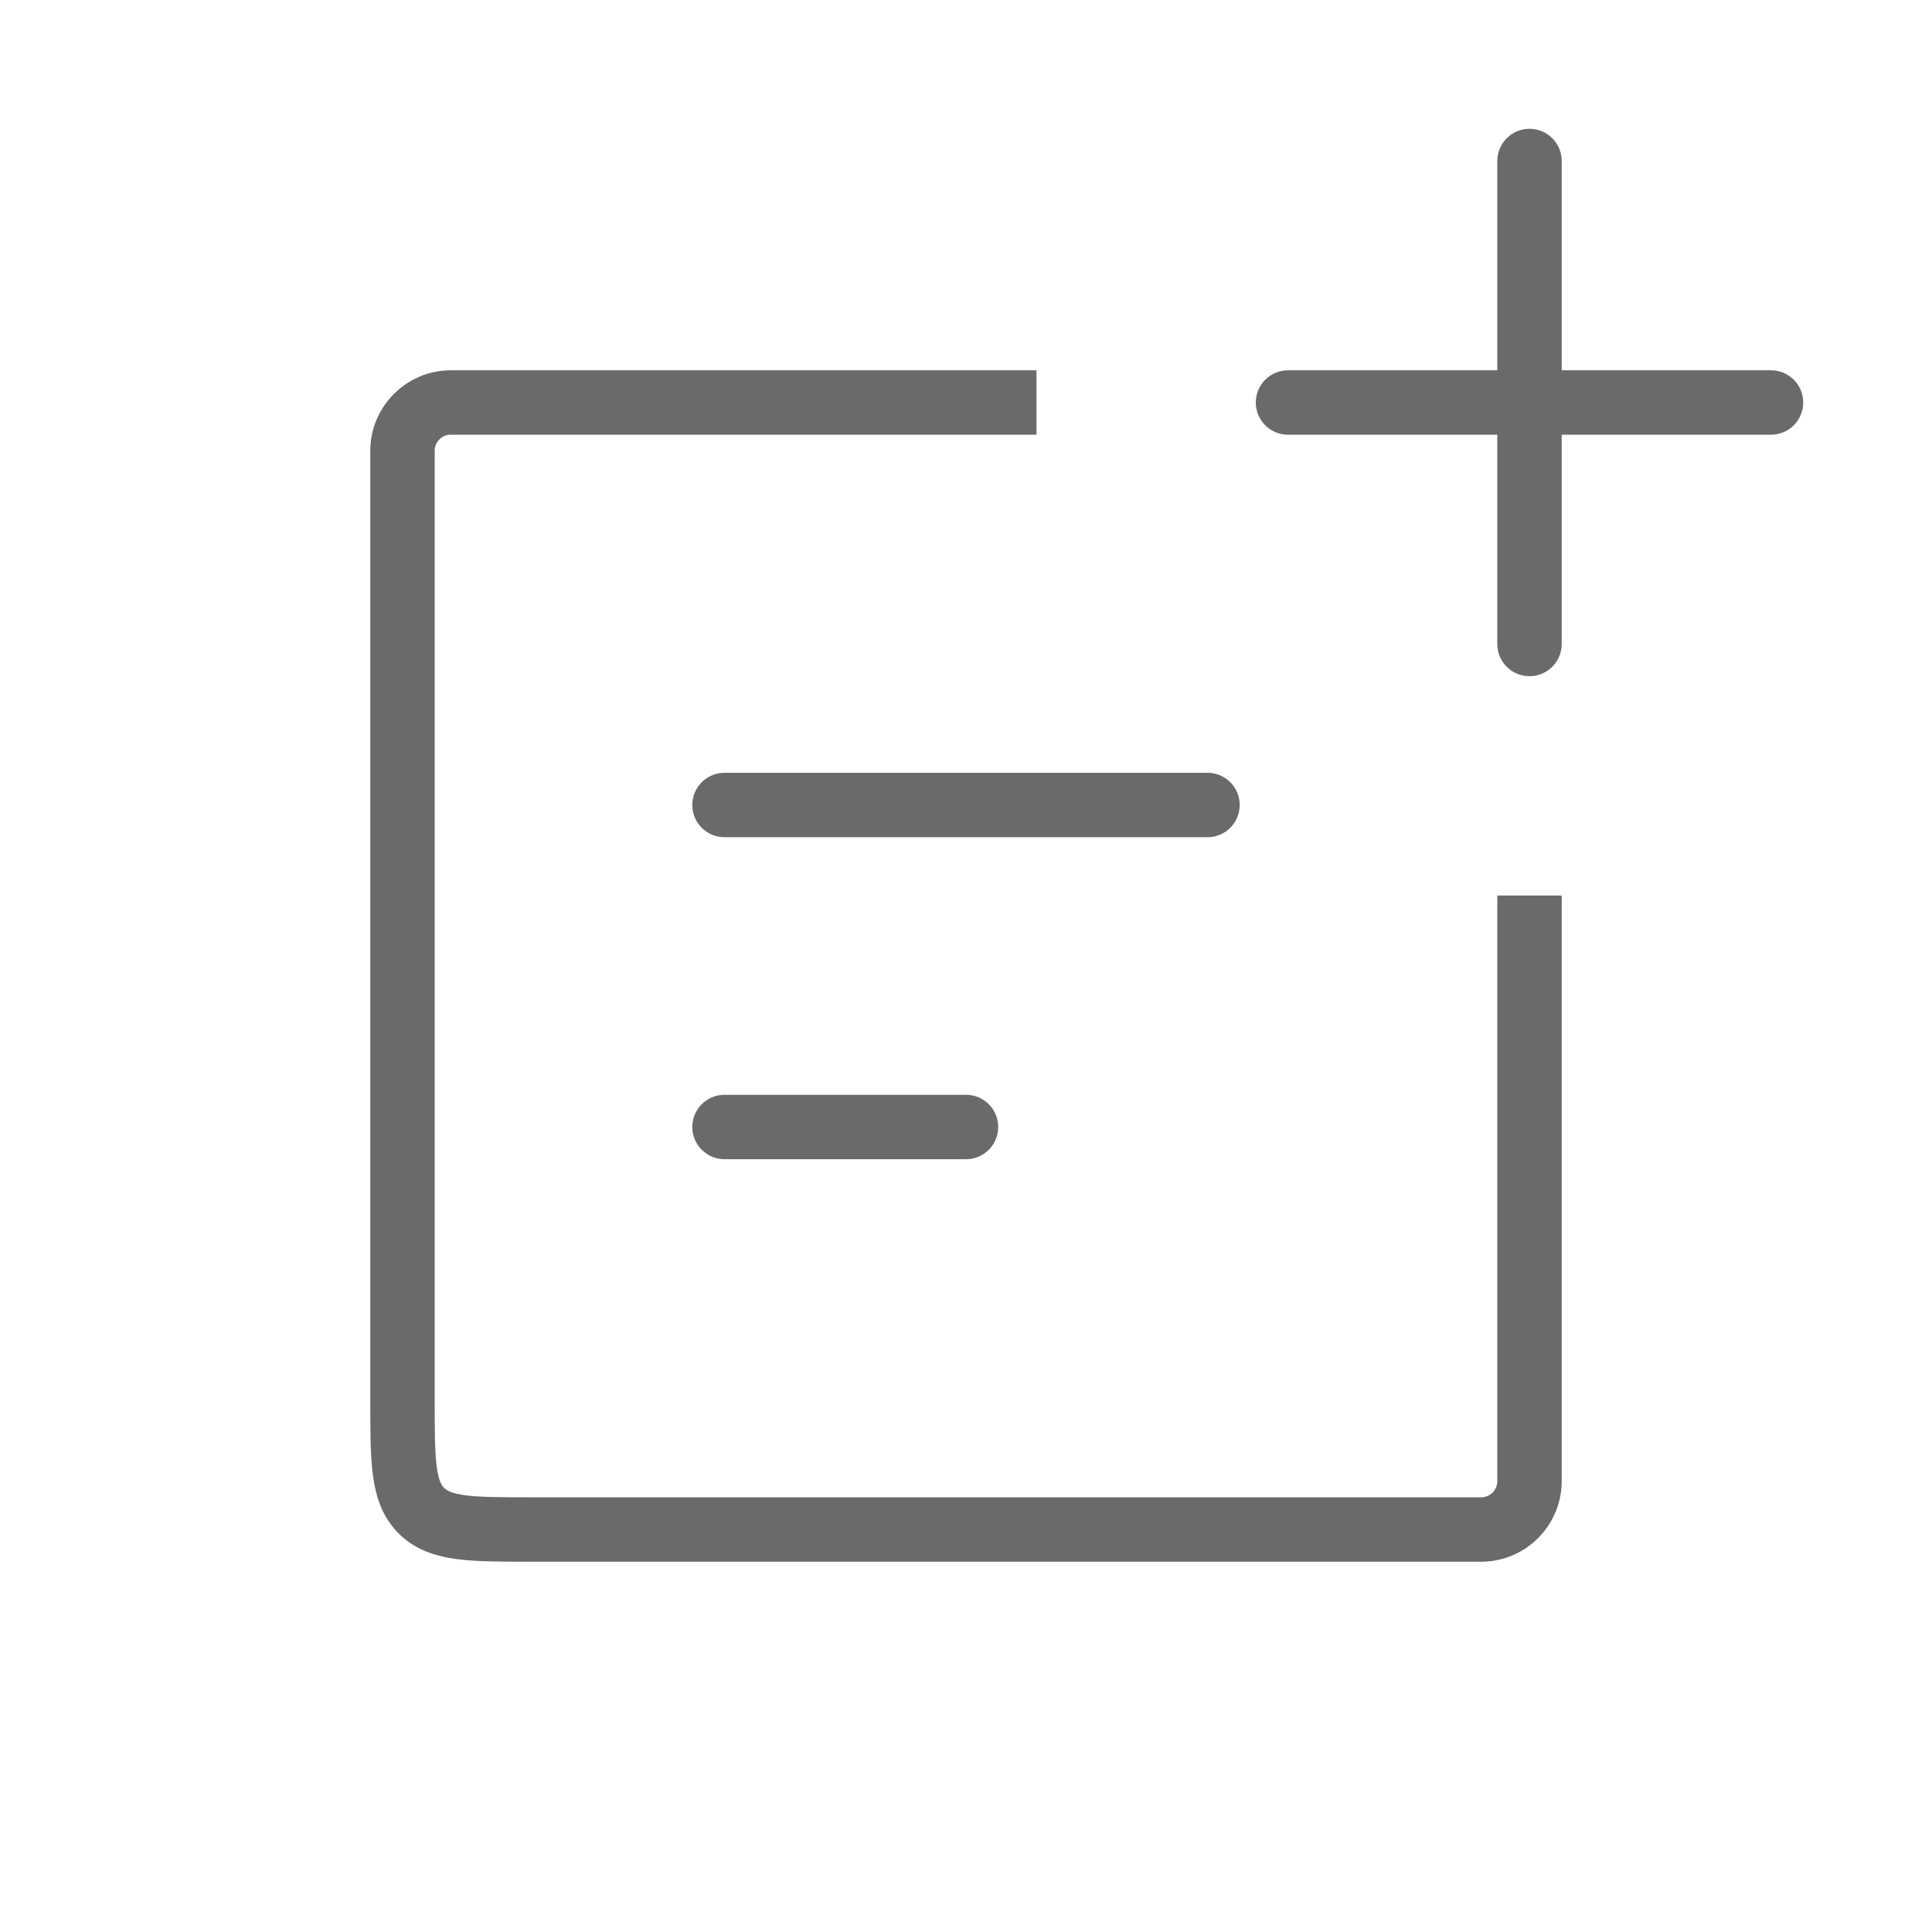
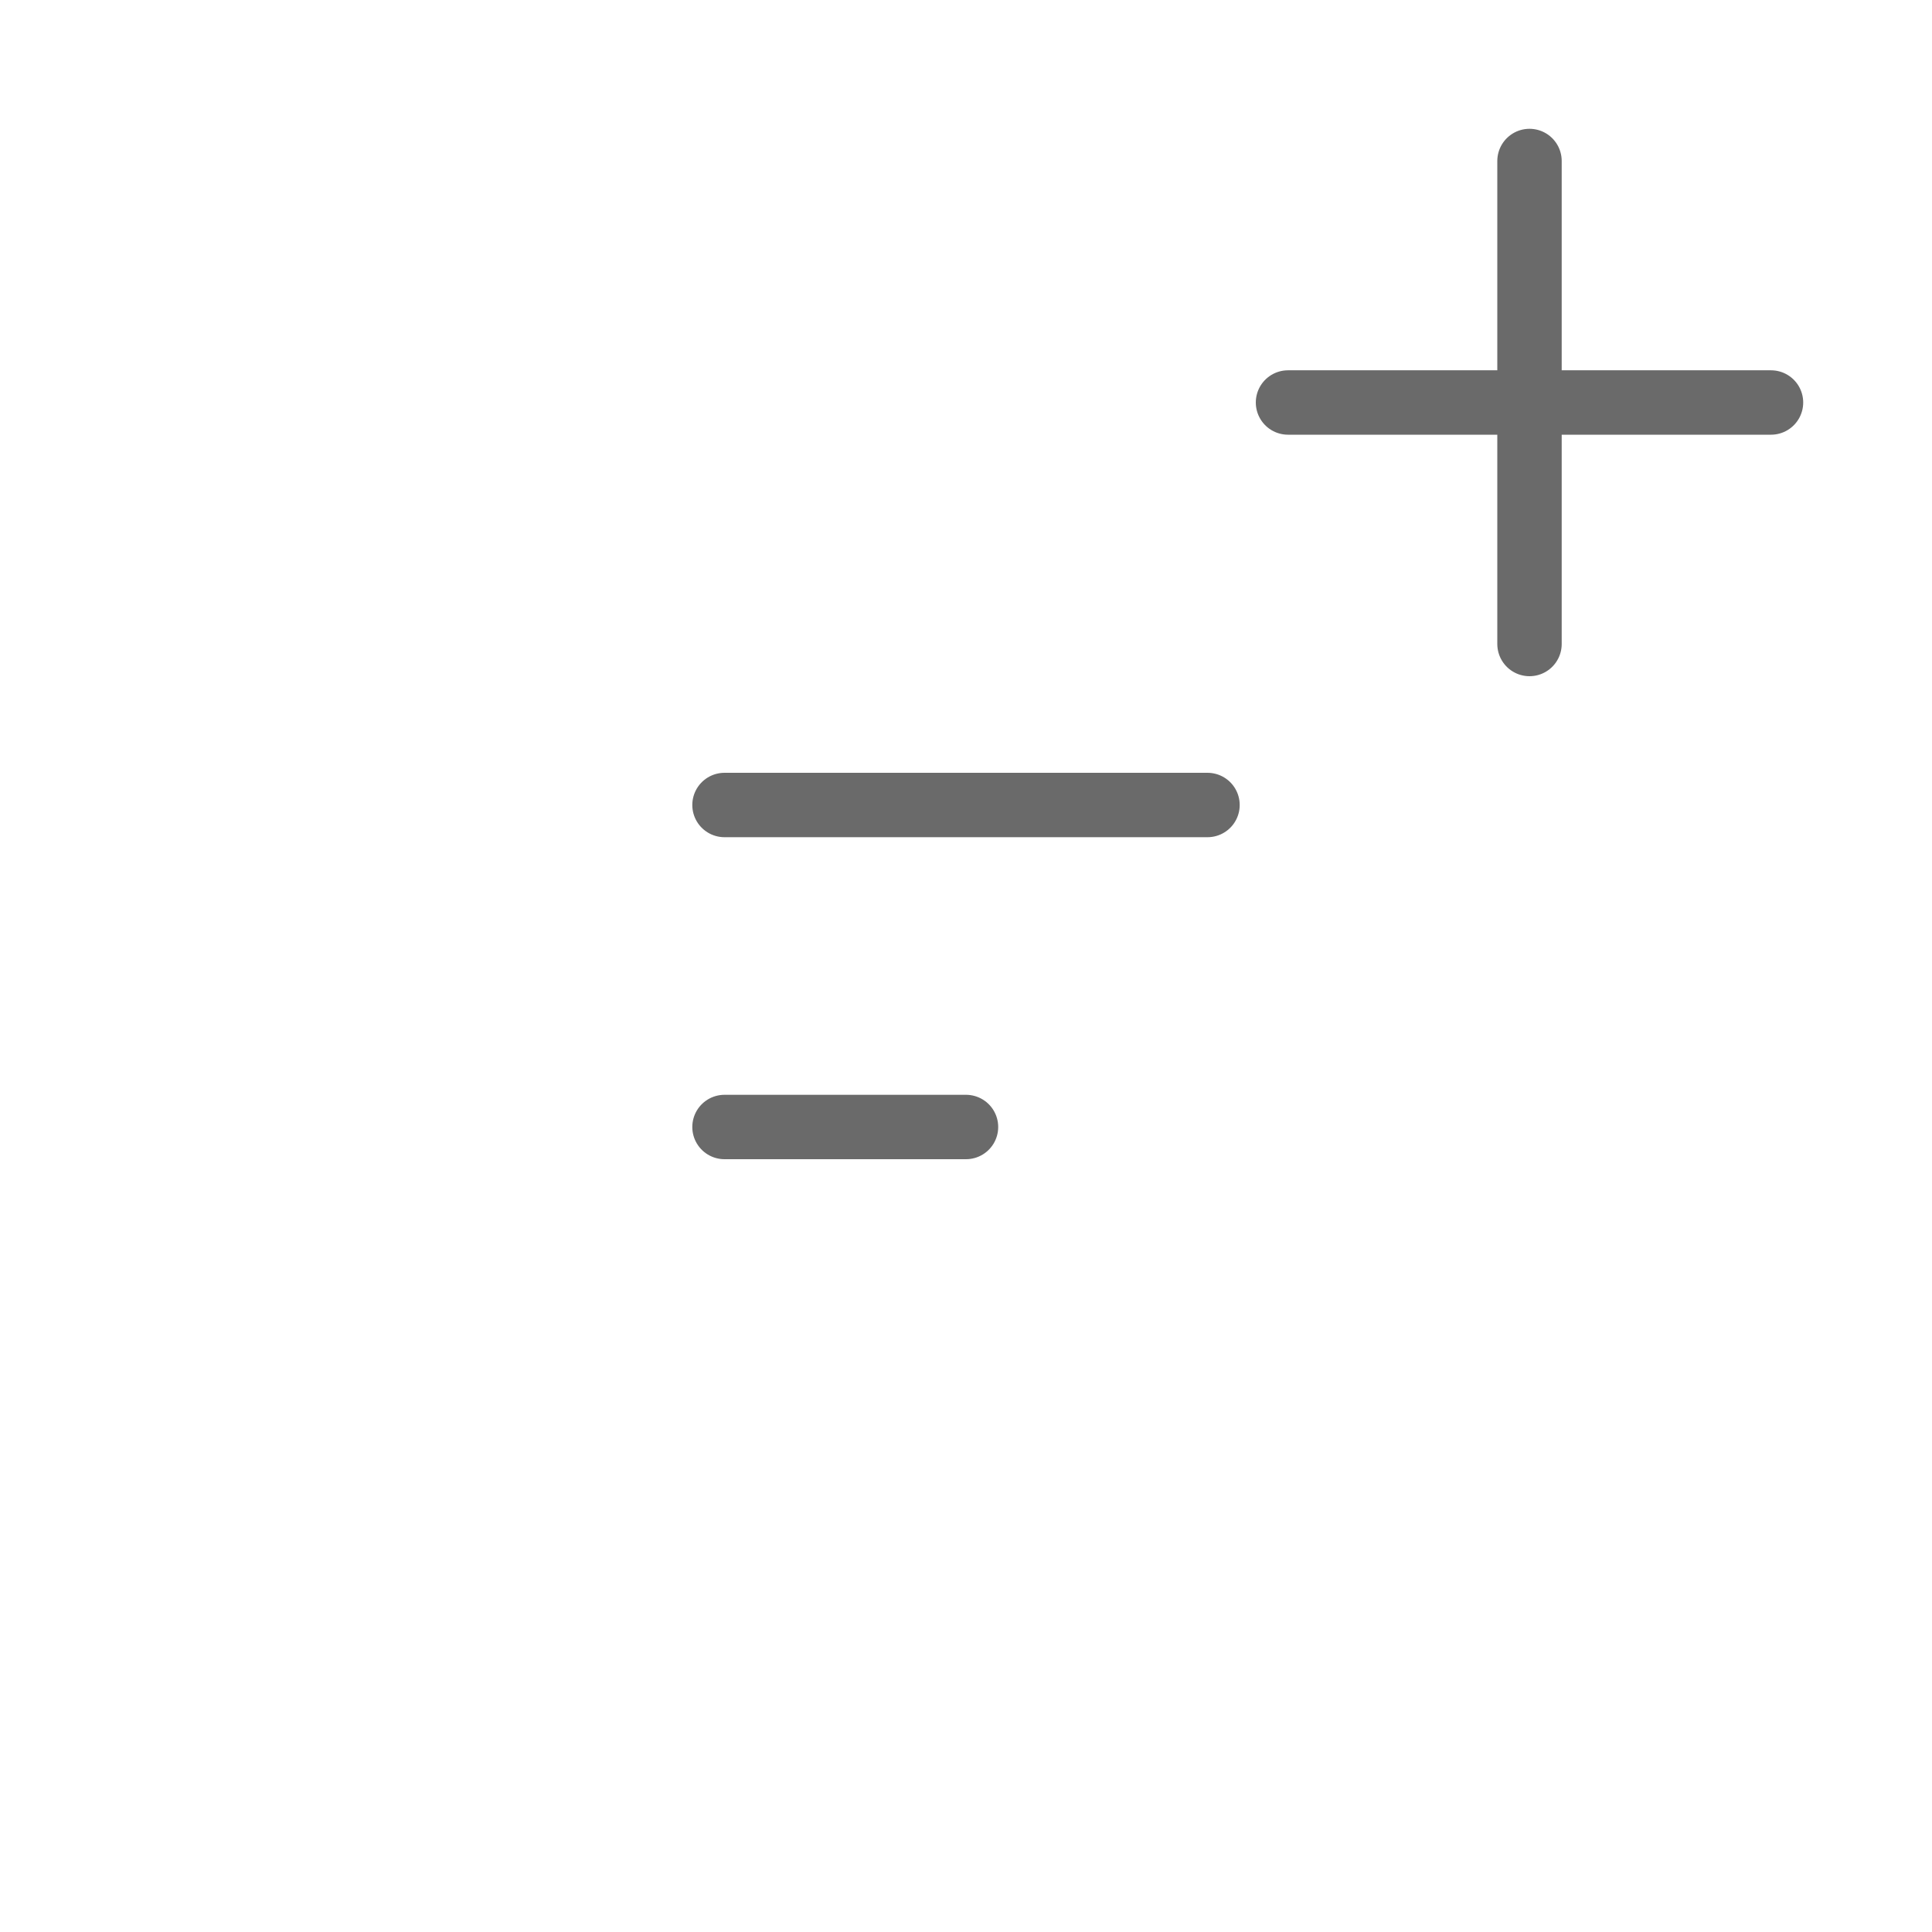
<svg xmlns="http://www.w3.org/2000/svg" width="30" height="30" viewBox="0 0 30 30" fill="none">
-   <path d="M16.094 6.25H7V6.25C6.586 6.25 6.25 6.586 6.25 7V7V21.75C6.25 22.693 6.25 23.164 6.543 23.457C6.836 23.75 7.307 23.75 8.25 23.75H23V23.75C23.414 23.75 23.75 23.414 23.75 23V23V13.906" stroke="#6A6A6A" />
  <path d="M11.25 12.5L18.75 12.5" stroke="#6A6A6A" stroke-linecap="round" stroke-linejoin="round" />
  <path d="M11.25 17.5H15" stroke="#6A6A6A" stroke-linecap="round" stroke-linejoin="round" />
  <path d="M23.75 10L23.75 2.5M20 6.25H27.5" stroke="#6A6A6A" stroke-linecap="round" stroke-linejoin="round" />
</svg>